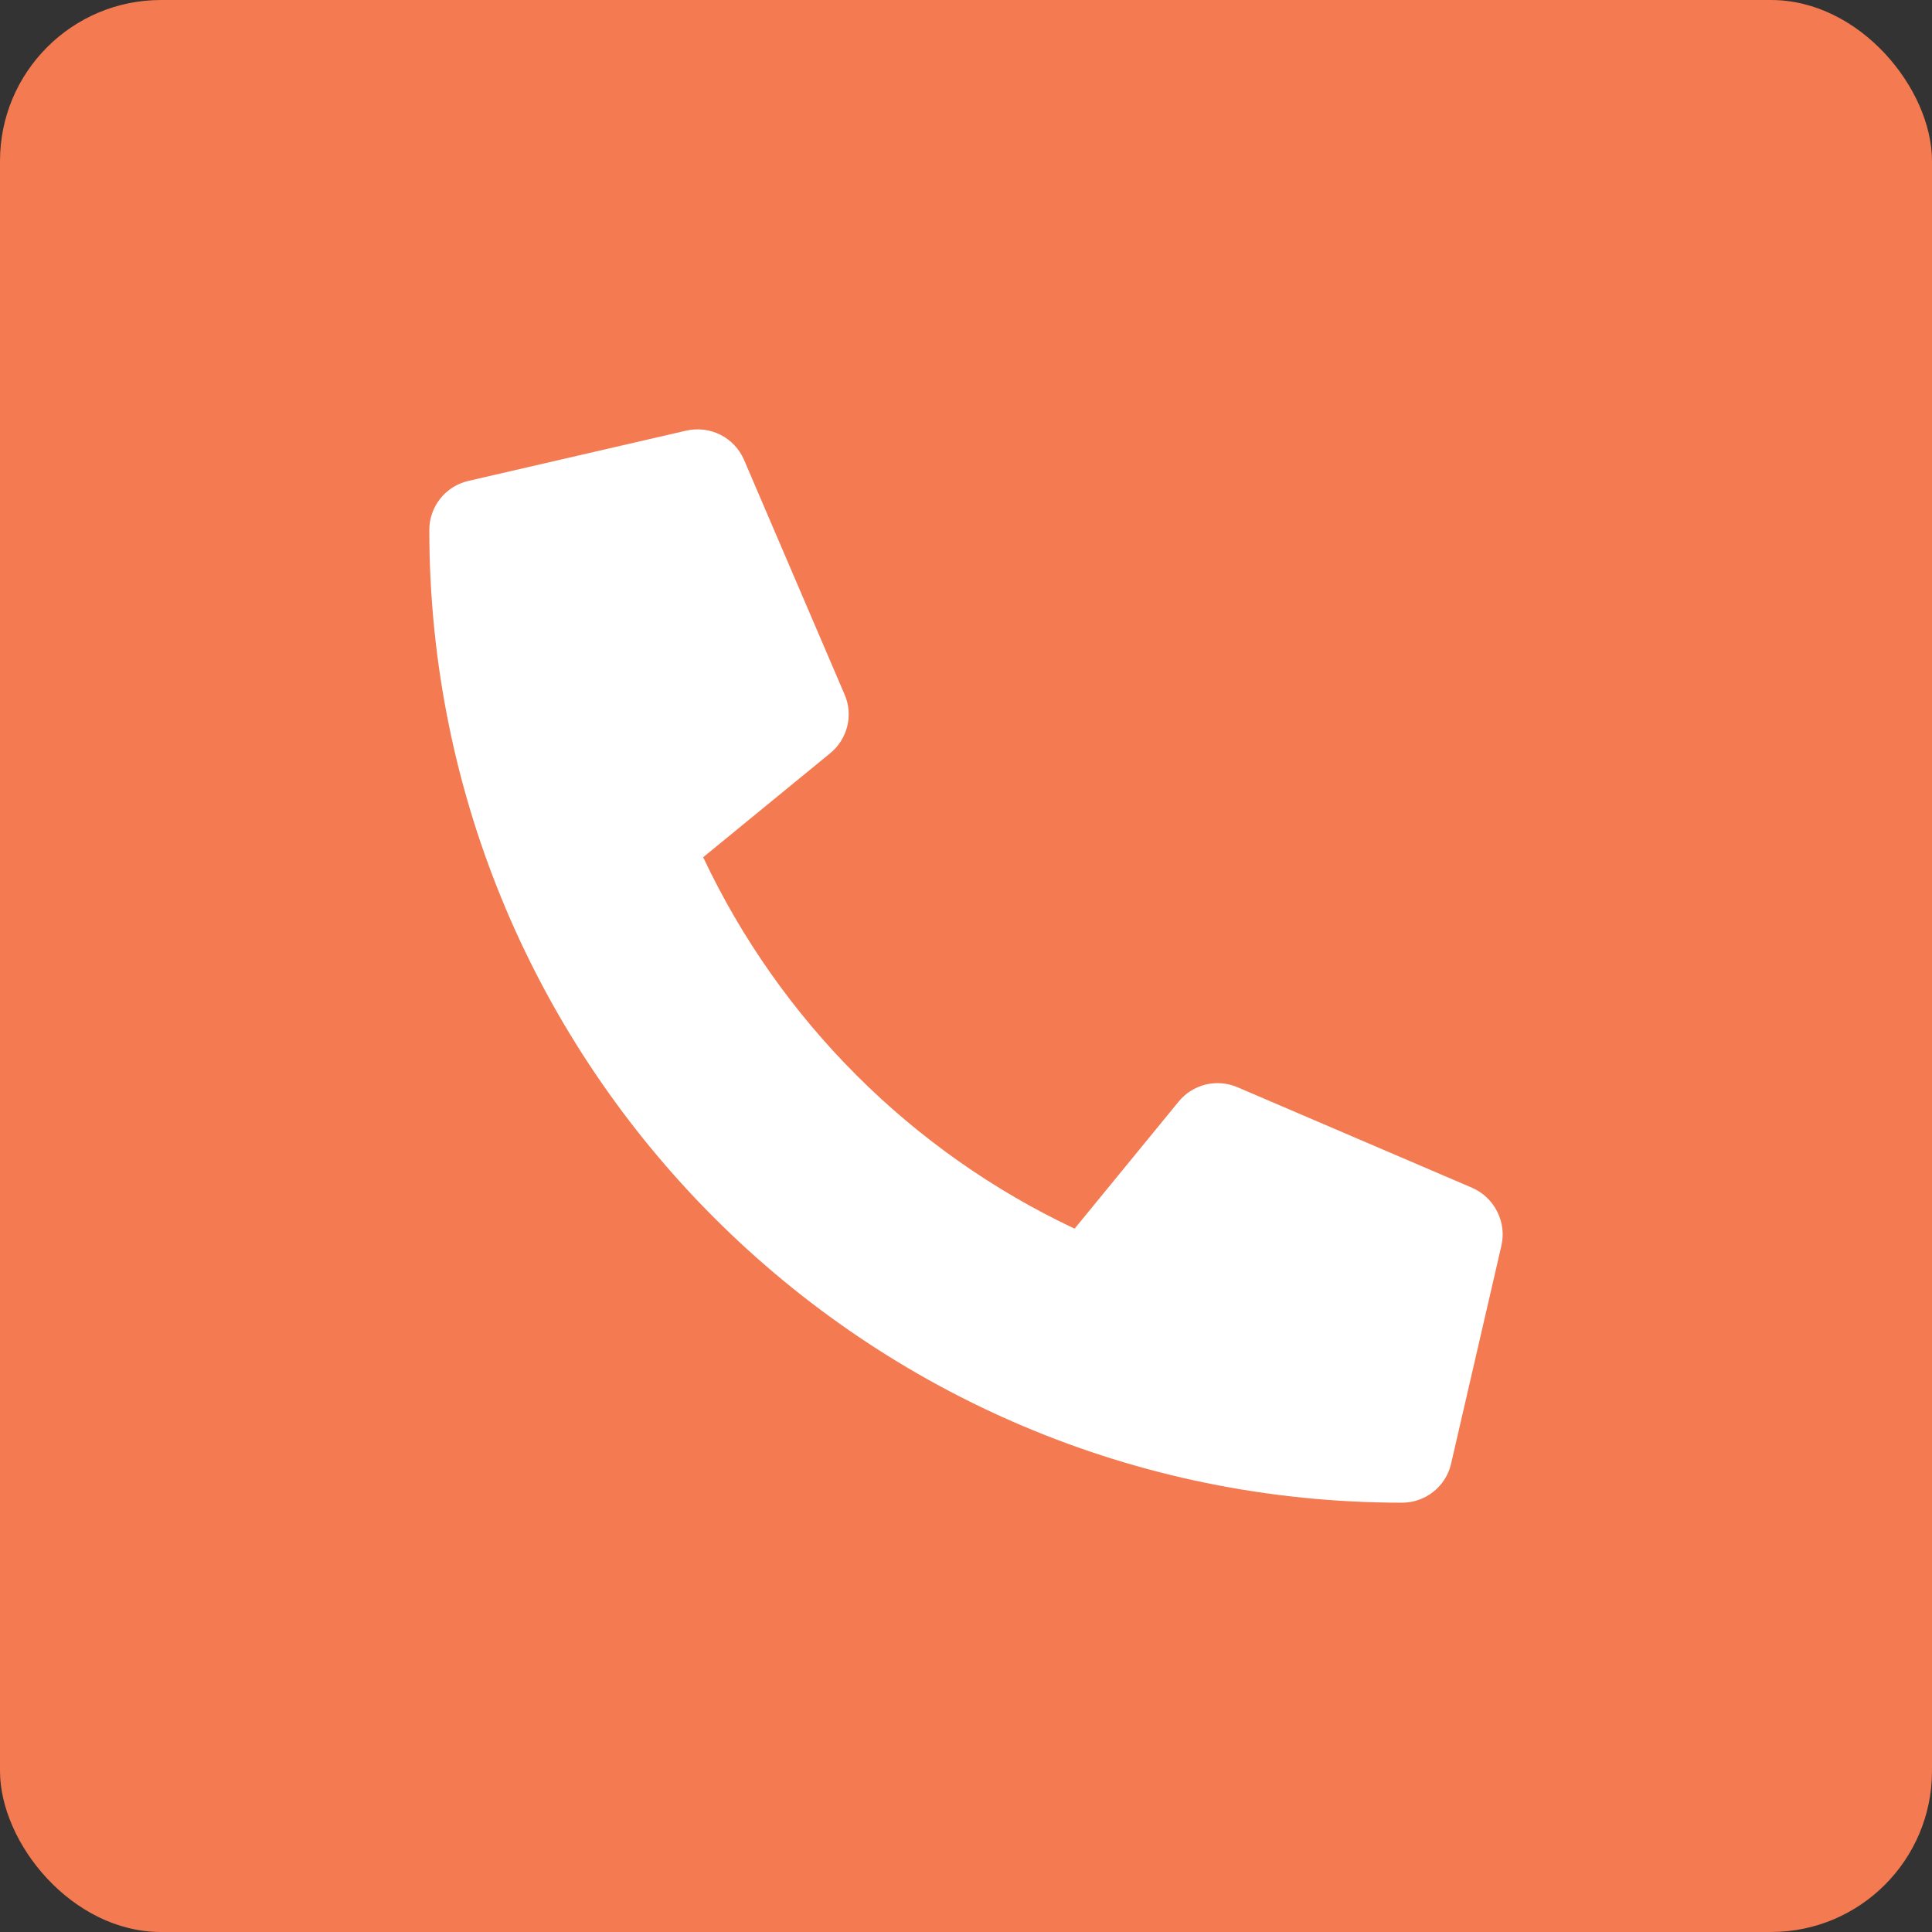
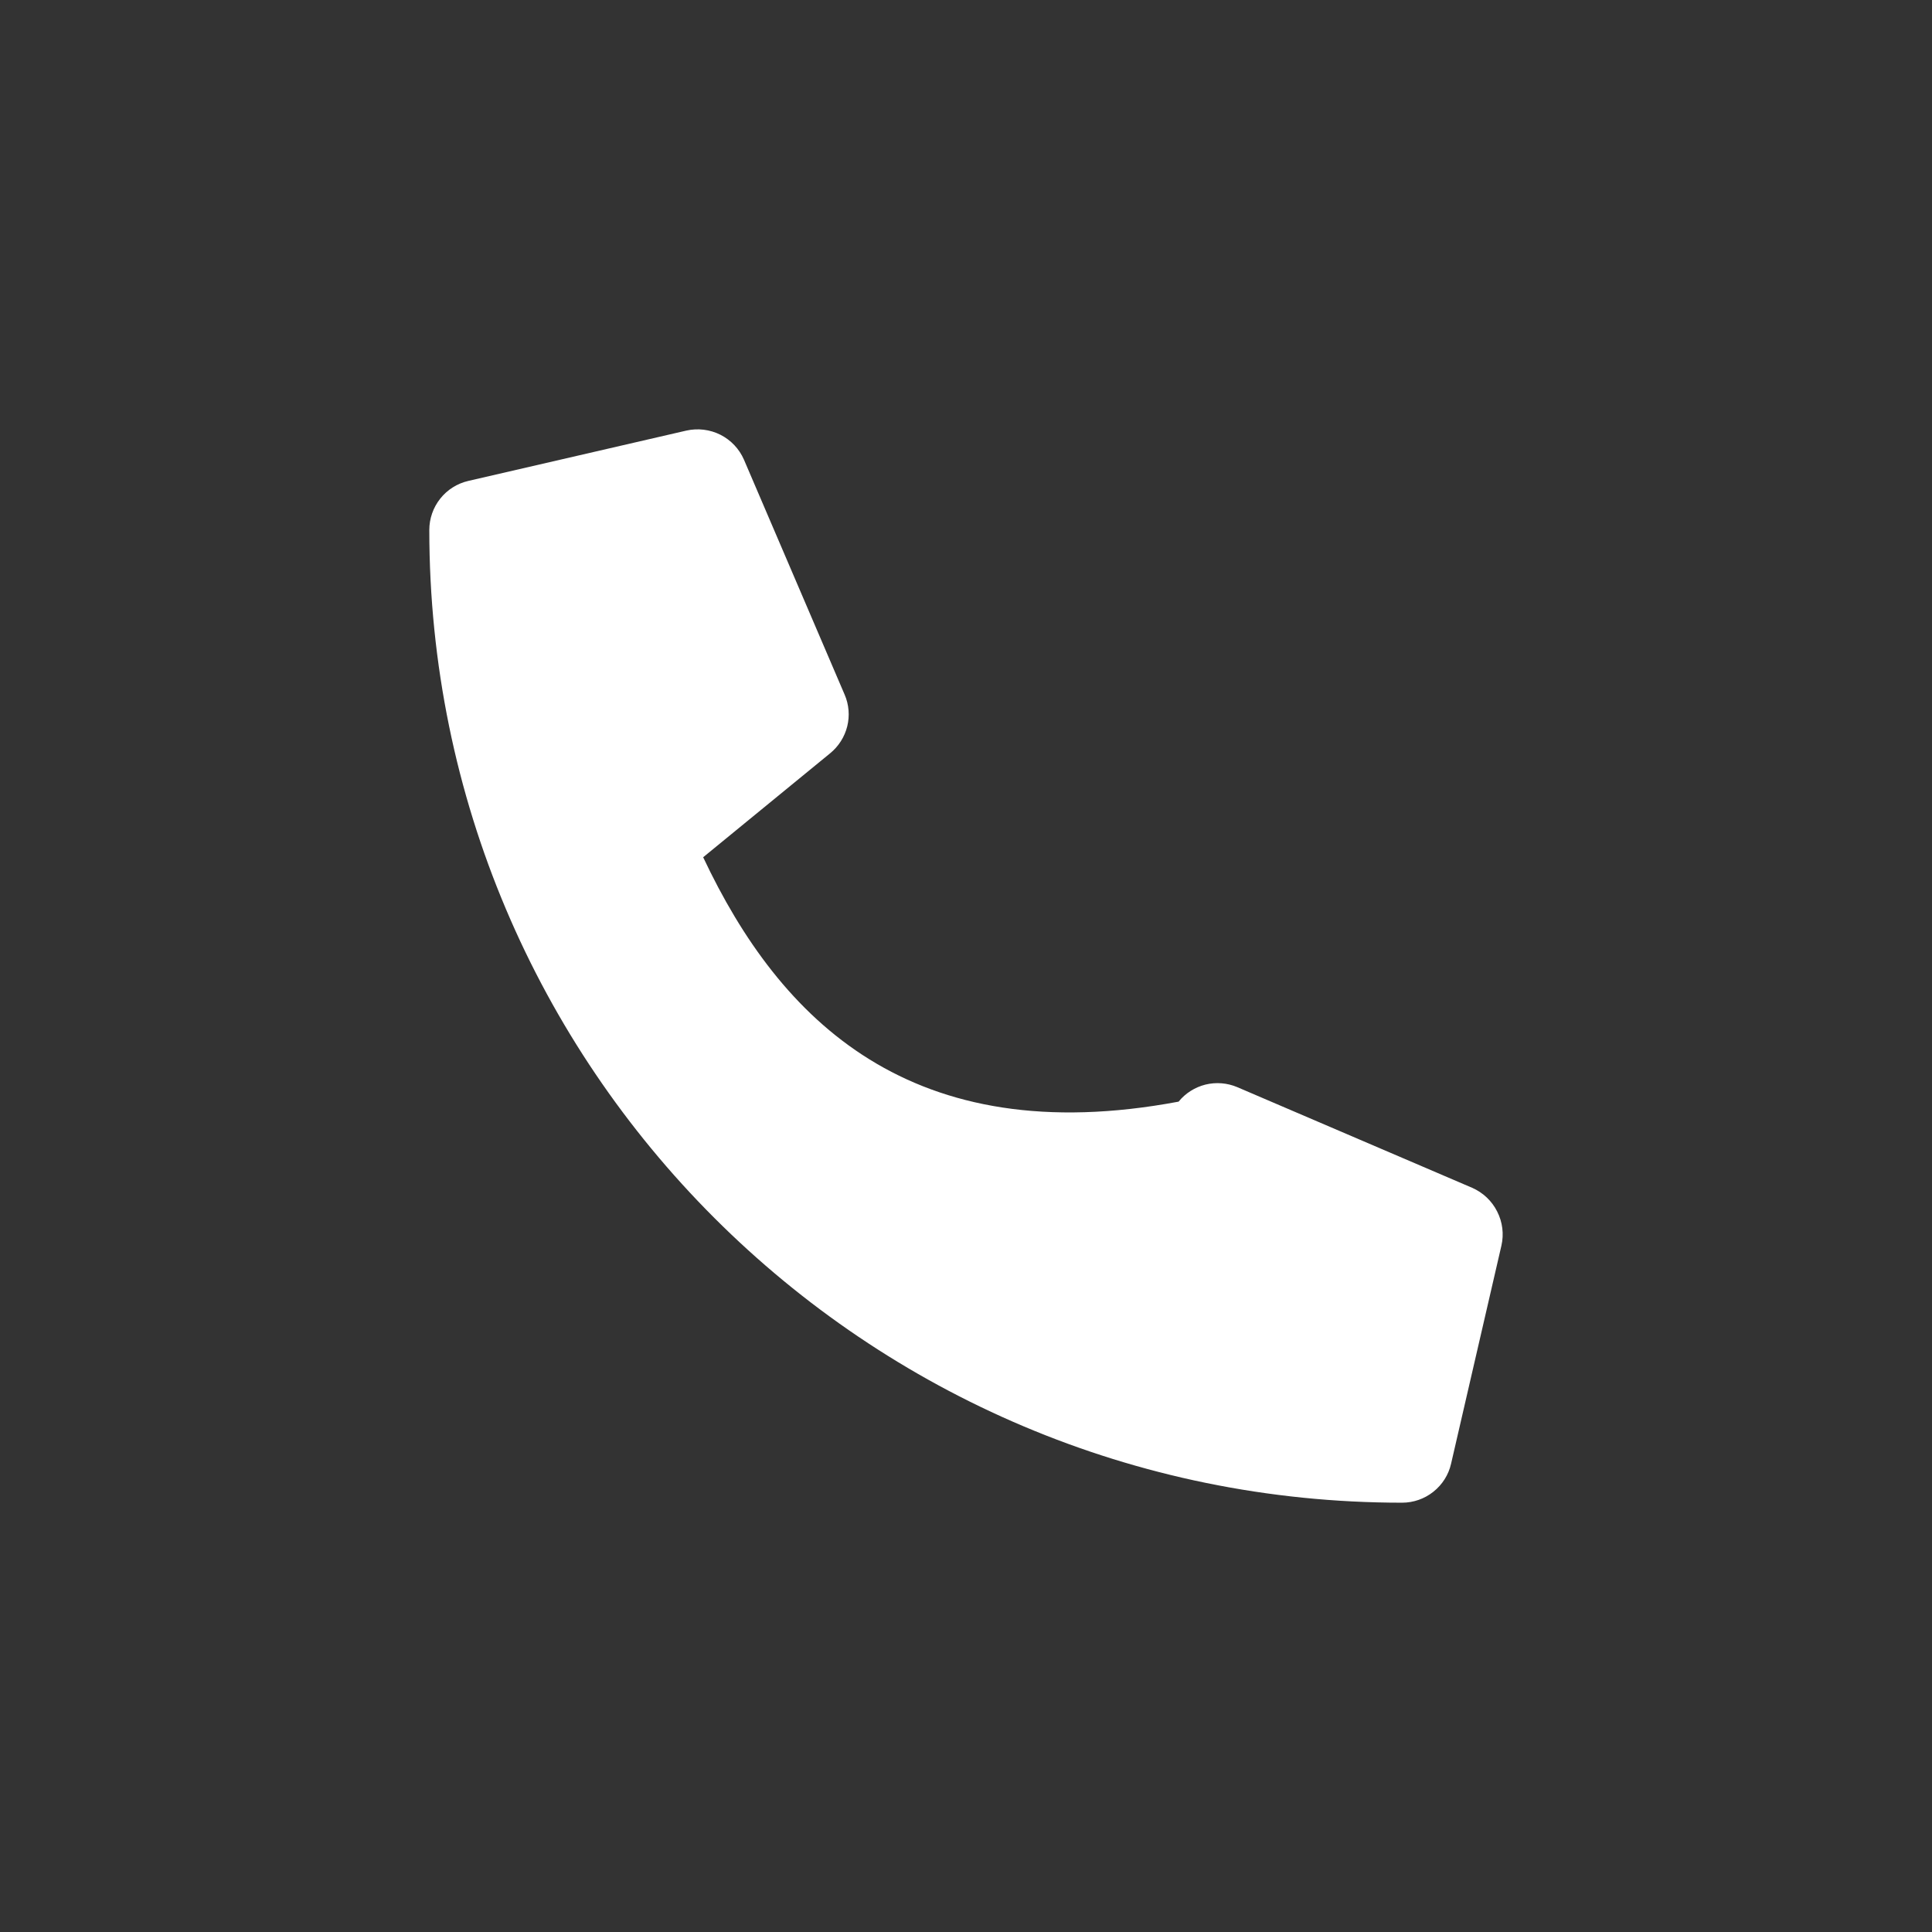
<svg xmlns="http://www.w3.org/2000/svg" width="24" height="24" viewBox="0 0 24 24" fill="none">
  <rect x="0" y="0" width="24" height="24" fill="#333333" stroke="none" />
-   <rect width="24" height="24" rx="2" fill="#F37A51" />
-   <path d="M18.287 14.755L15.37 13.505C15.245 13.452 15.107 13.441 14.975 13.473C14.844 13.506 14.726 13.58 14.641 13.685L13.349 15.263C11.322 14.307 9.69 12.676 8.735 10.649L10.313 9.357C10.418 9.271 10.492 9.154 10.525 9.022C10.557 8.891 10.546 8.752 10.492 8.628L9.242 5.711C9.184 5.577 9.08 5.467 8.95 5.401C8.819 5.335 8.669 5.317 8.526 5.349L5.818 5.974C5.68 6.006 5.557 6.083 5.469 6.194C5.381 6.305 5.333 6.442 5.333 6.583C5.333 13.263 10.748 18.667 17.417 18.667C17.558 18.667 17.696 18.619 17.806 18.531C17.917 18.443 17.995 18.32 18.026 18.182L18.651 15.474C18.684 15.33 18.665 15.18 18.598 15.049C18.532 14.918 18.422 14.814 18.287 14.755V14.755Z" fill="white" />
+   <path d="M18.287 14.755L15.37 13.505C15.245 13.452 15.107 13.441 14.975 13.473C14.844 13.506 14.726 13.58 14.641 13.685C11.322 14.307 9.69 12.676 8.735 10.649L10.313 9.357C10.418 9.271 10.492 9.154 10.525 9.022C10.557 8.891 10.546 8.752 10.492 8.628L9.242 5.711C9.184 5.577 9.08 5.467 8.95 5.401C8.819 5.335 8.669 5.317 8.526 5.349L5.818 5.974C5.68 6.006 5.557 6.083 5.469 6.194C5.381 6.305 5.333 6.442 5.333 6.583C5.333 13.263 10.748 18.667 17.417 18.667C17.558 18.667 17.696 18.619 17.806 18.531C17.917 18.443 17.995 18.32 18.026 18.182L18.651 15.474C18.684 15.33 18.665 15.18 18.598 15.049C18.532 14.918 18.422 14.814 18.287 14.755V14.755Z" fill="white" />
</svg>